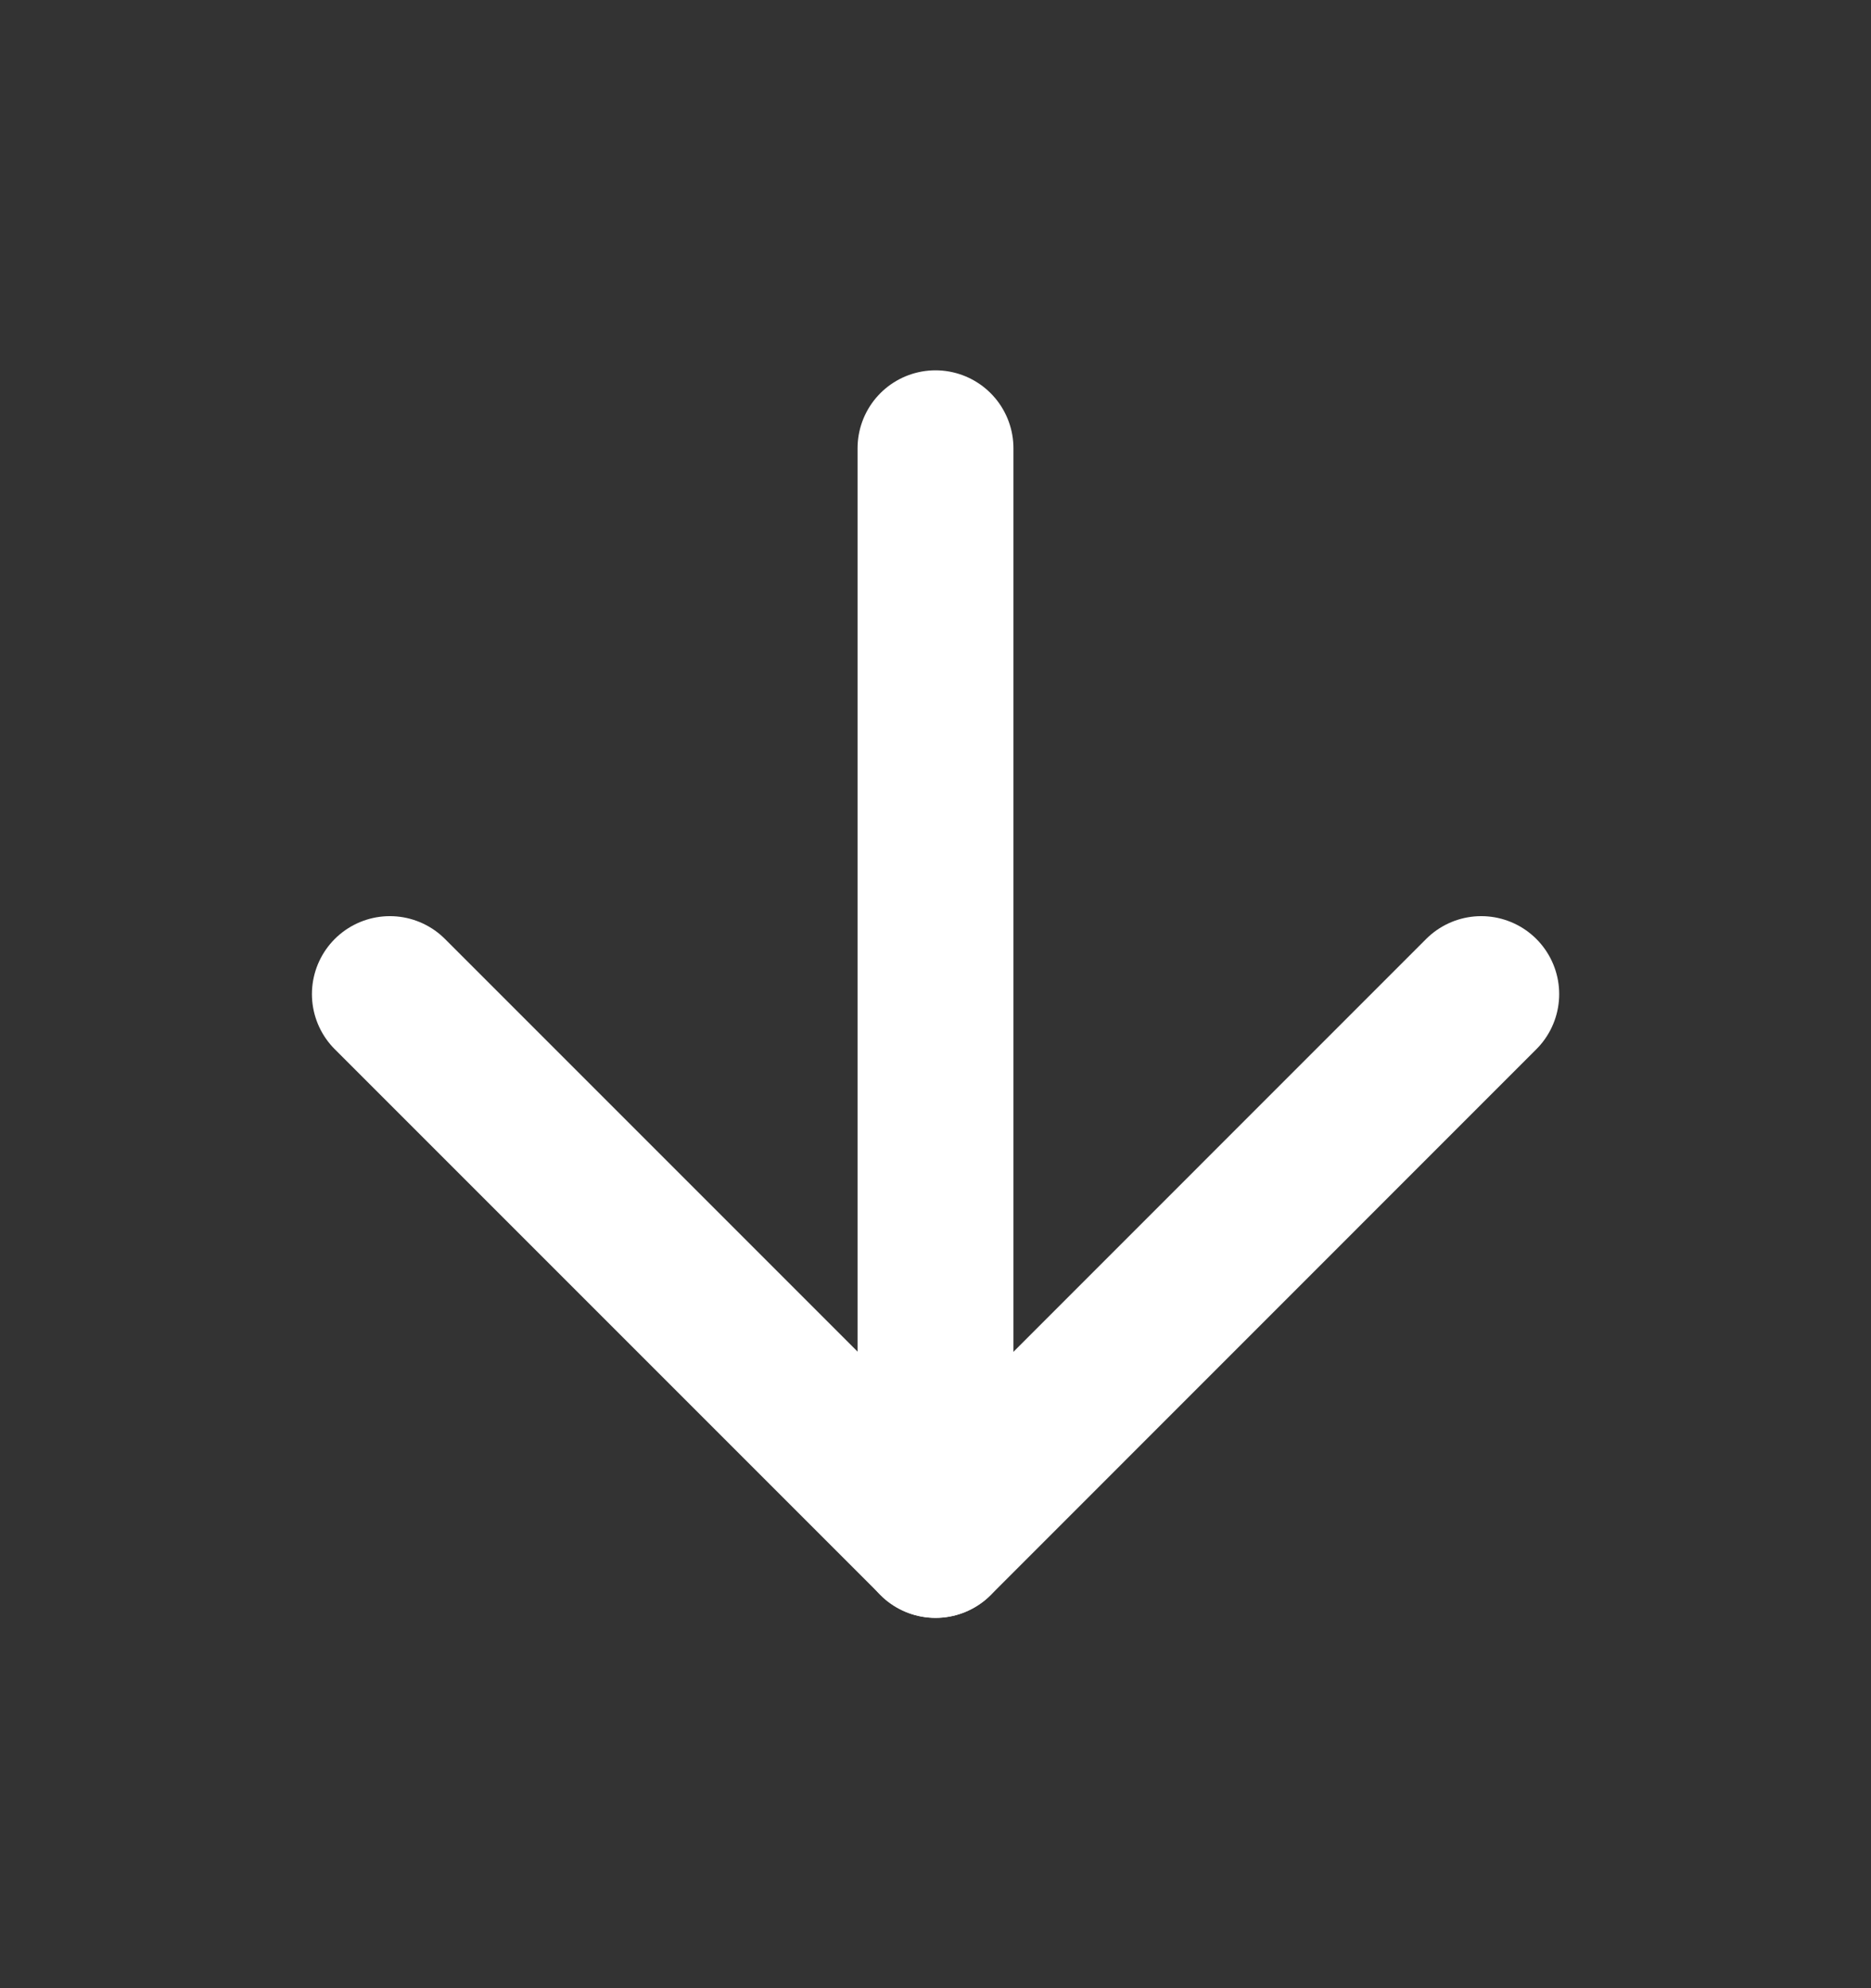
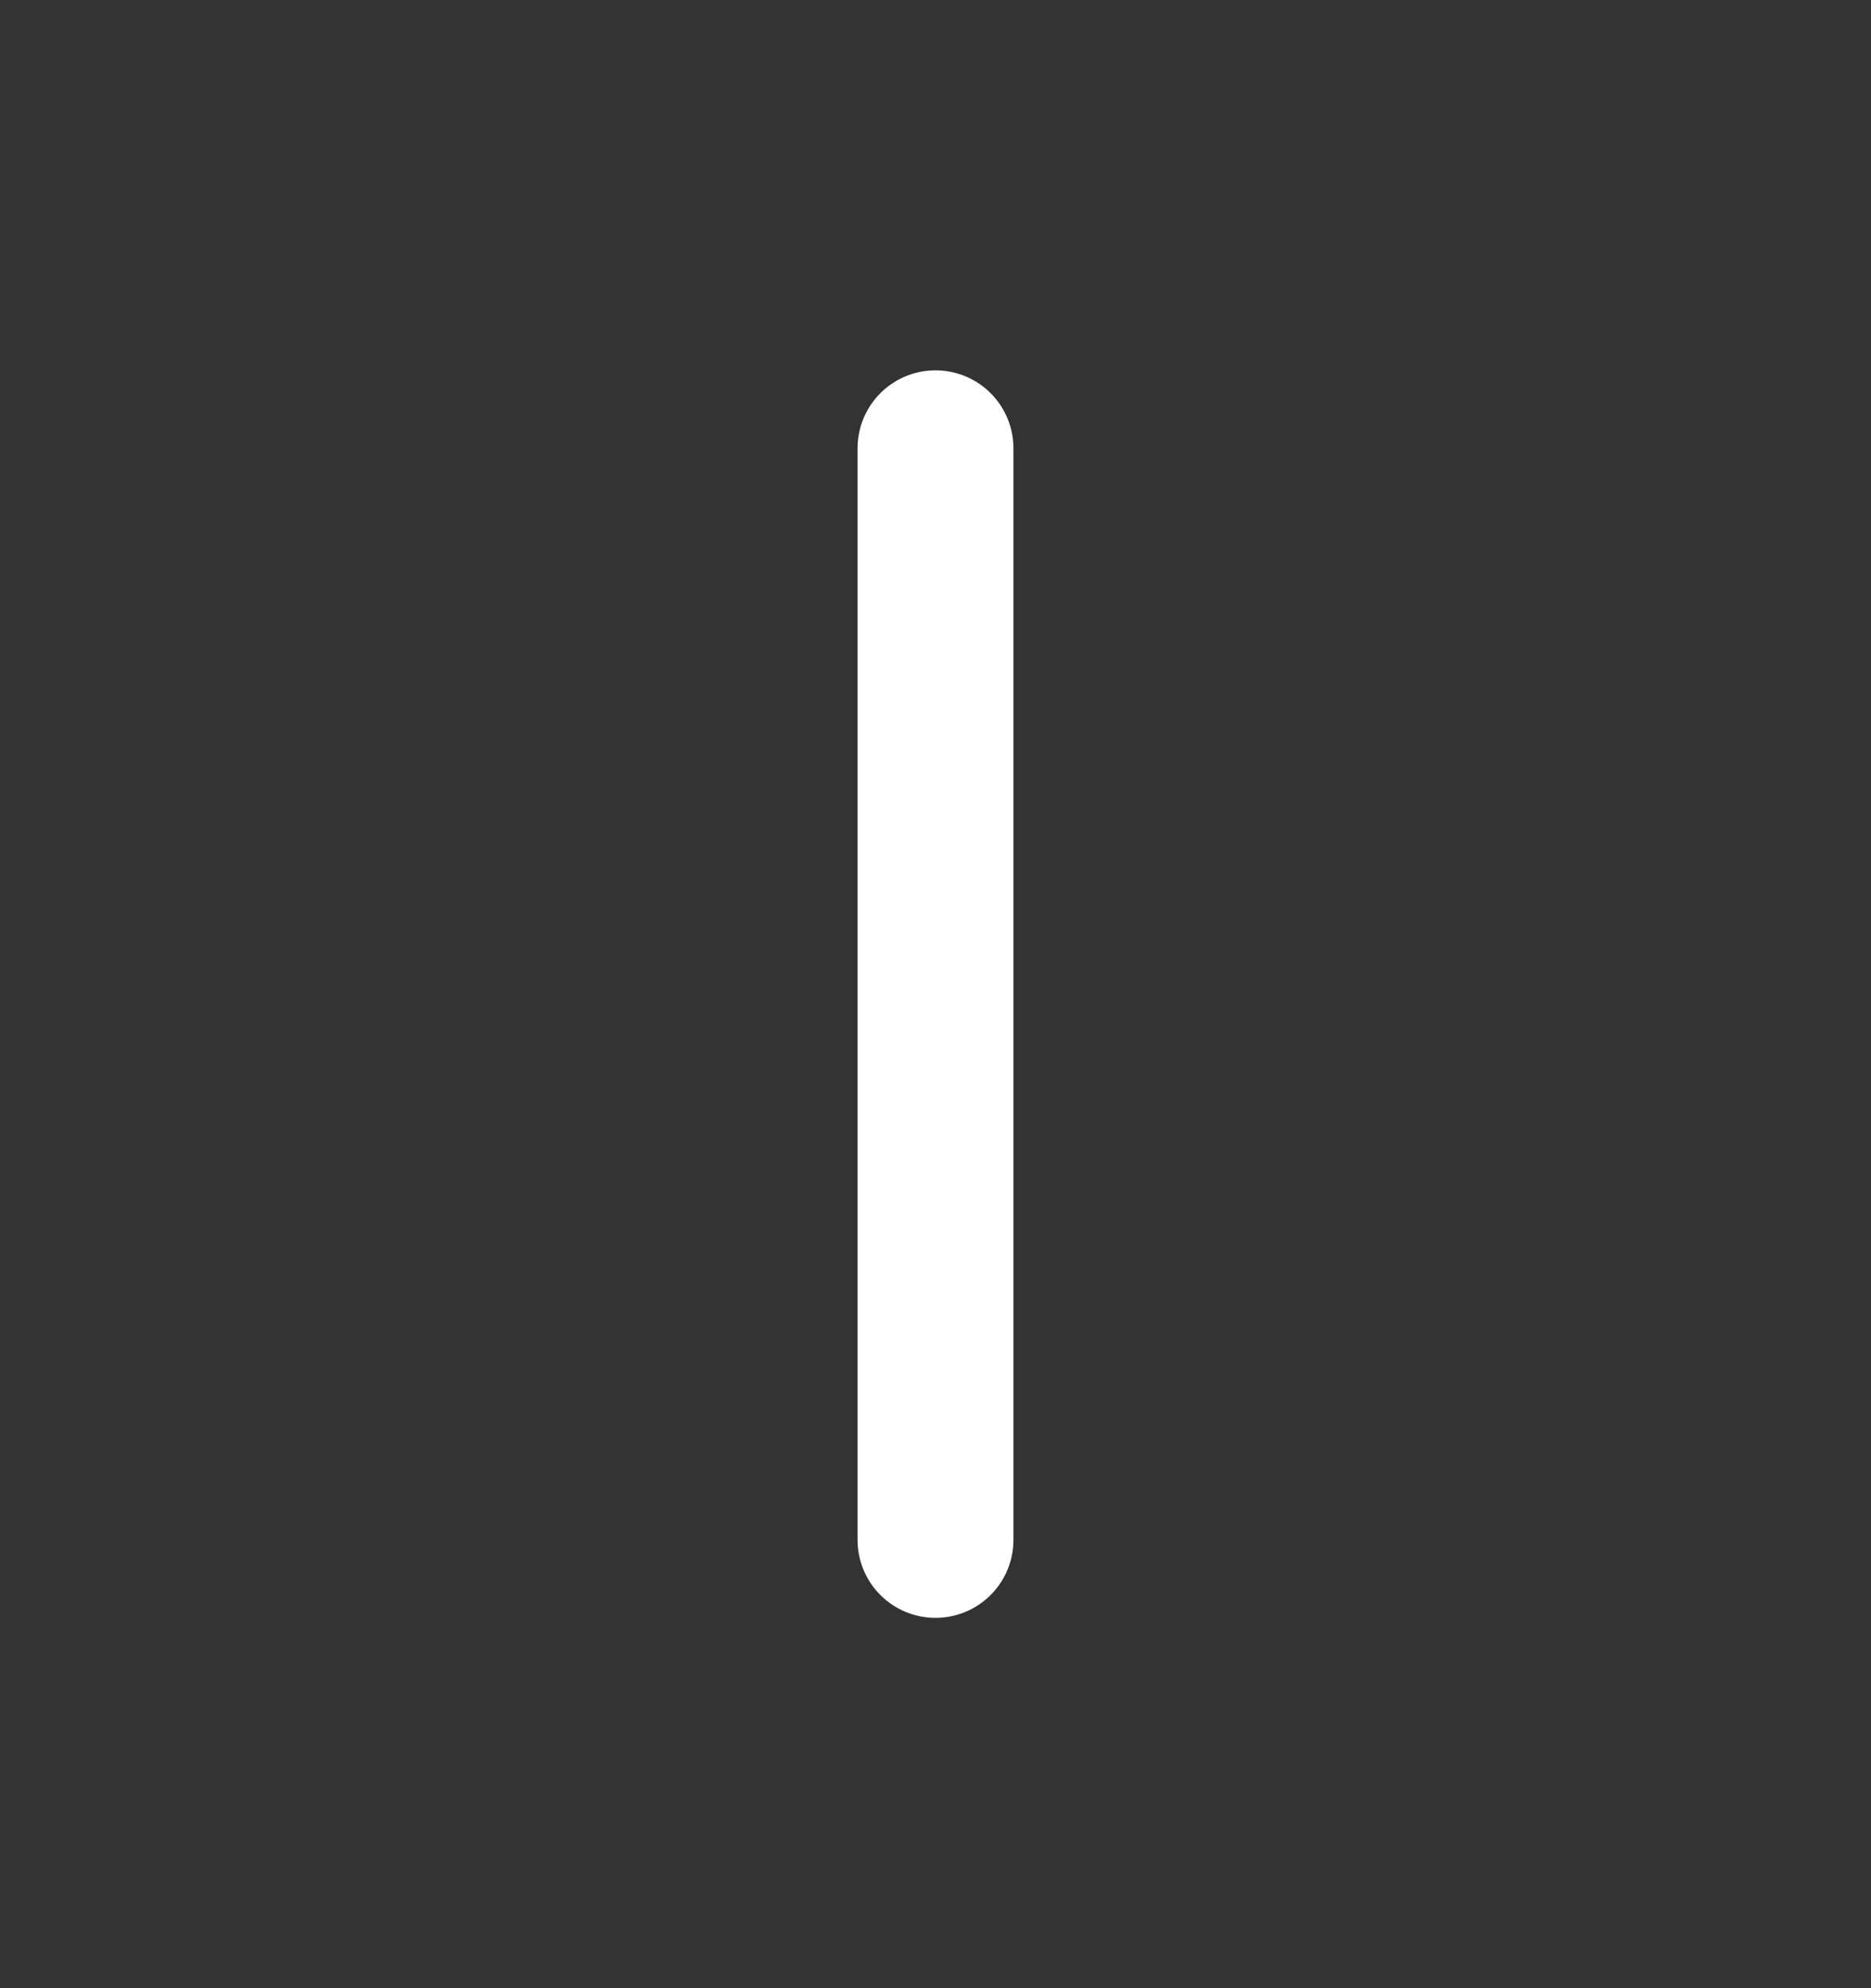
<svg xmlns="http://www.w3.org/2000/svg" width="16" height="17" viewBox="0 0 16 17" fill="none">
  <rect x="0" y="0" width="16" height="17" fill="#333333" stroke="none" />
  <path d="M8 3.833V13.167" stroke="white" stroke-width="1.333" stroke-linecap="round" stroke-linejoin="round" />
-   <path d="M12.667 8.5L8.001 13.167L3.334 8.5" stroke="white" stroke-width="1.333" stroke-linecap="round" stroke-linejoin="round" />
</svg>